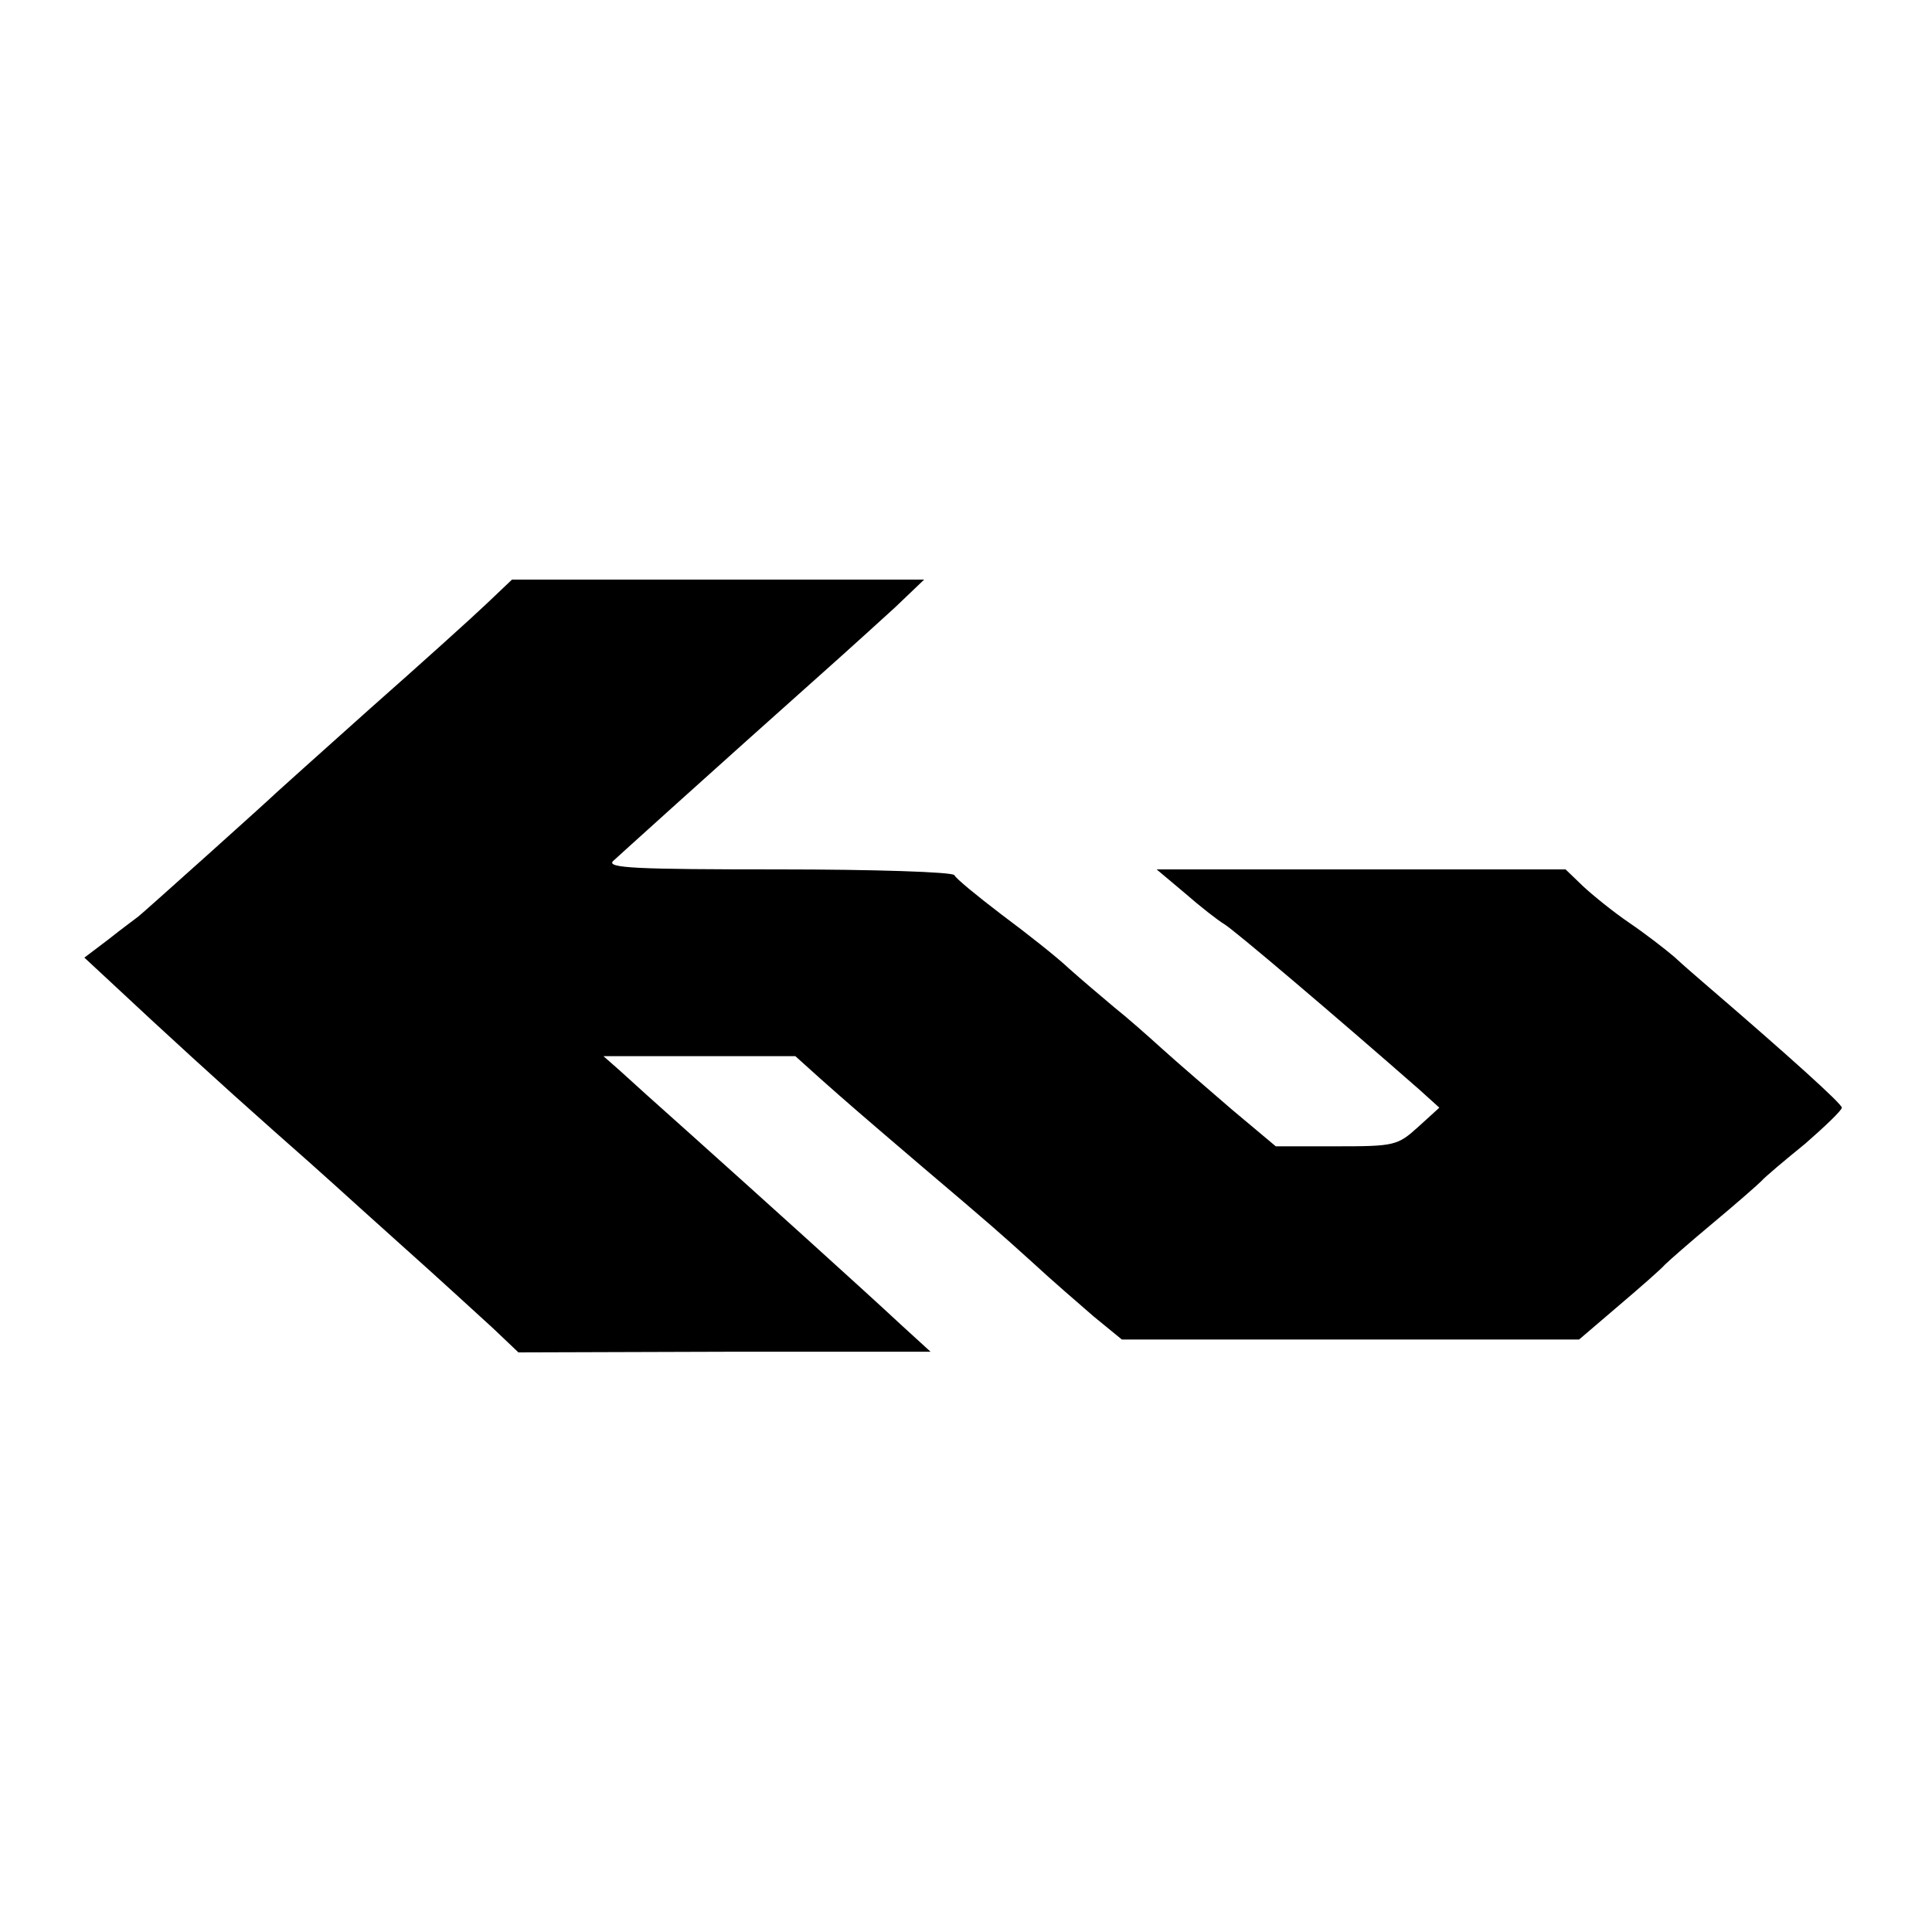
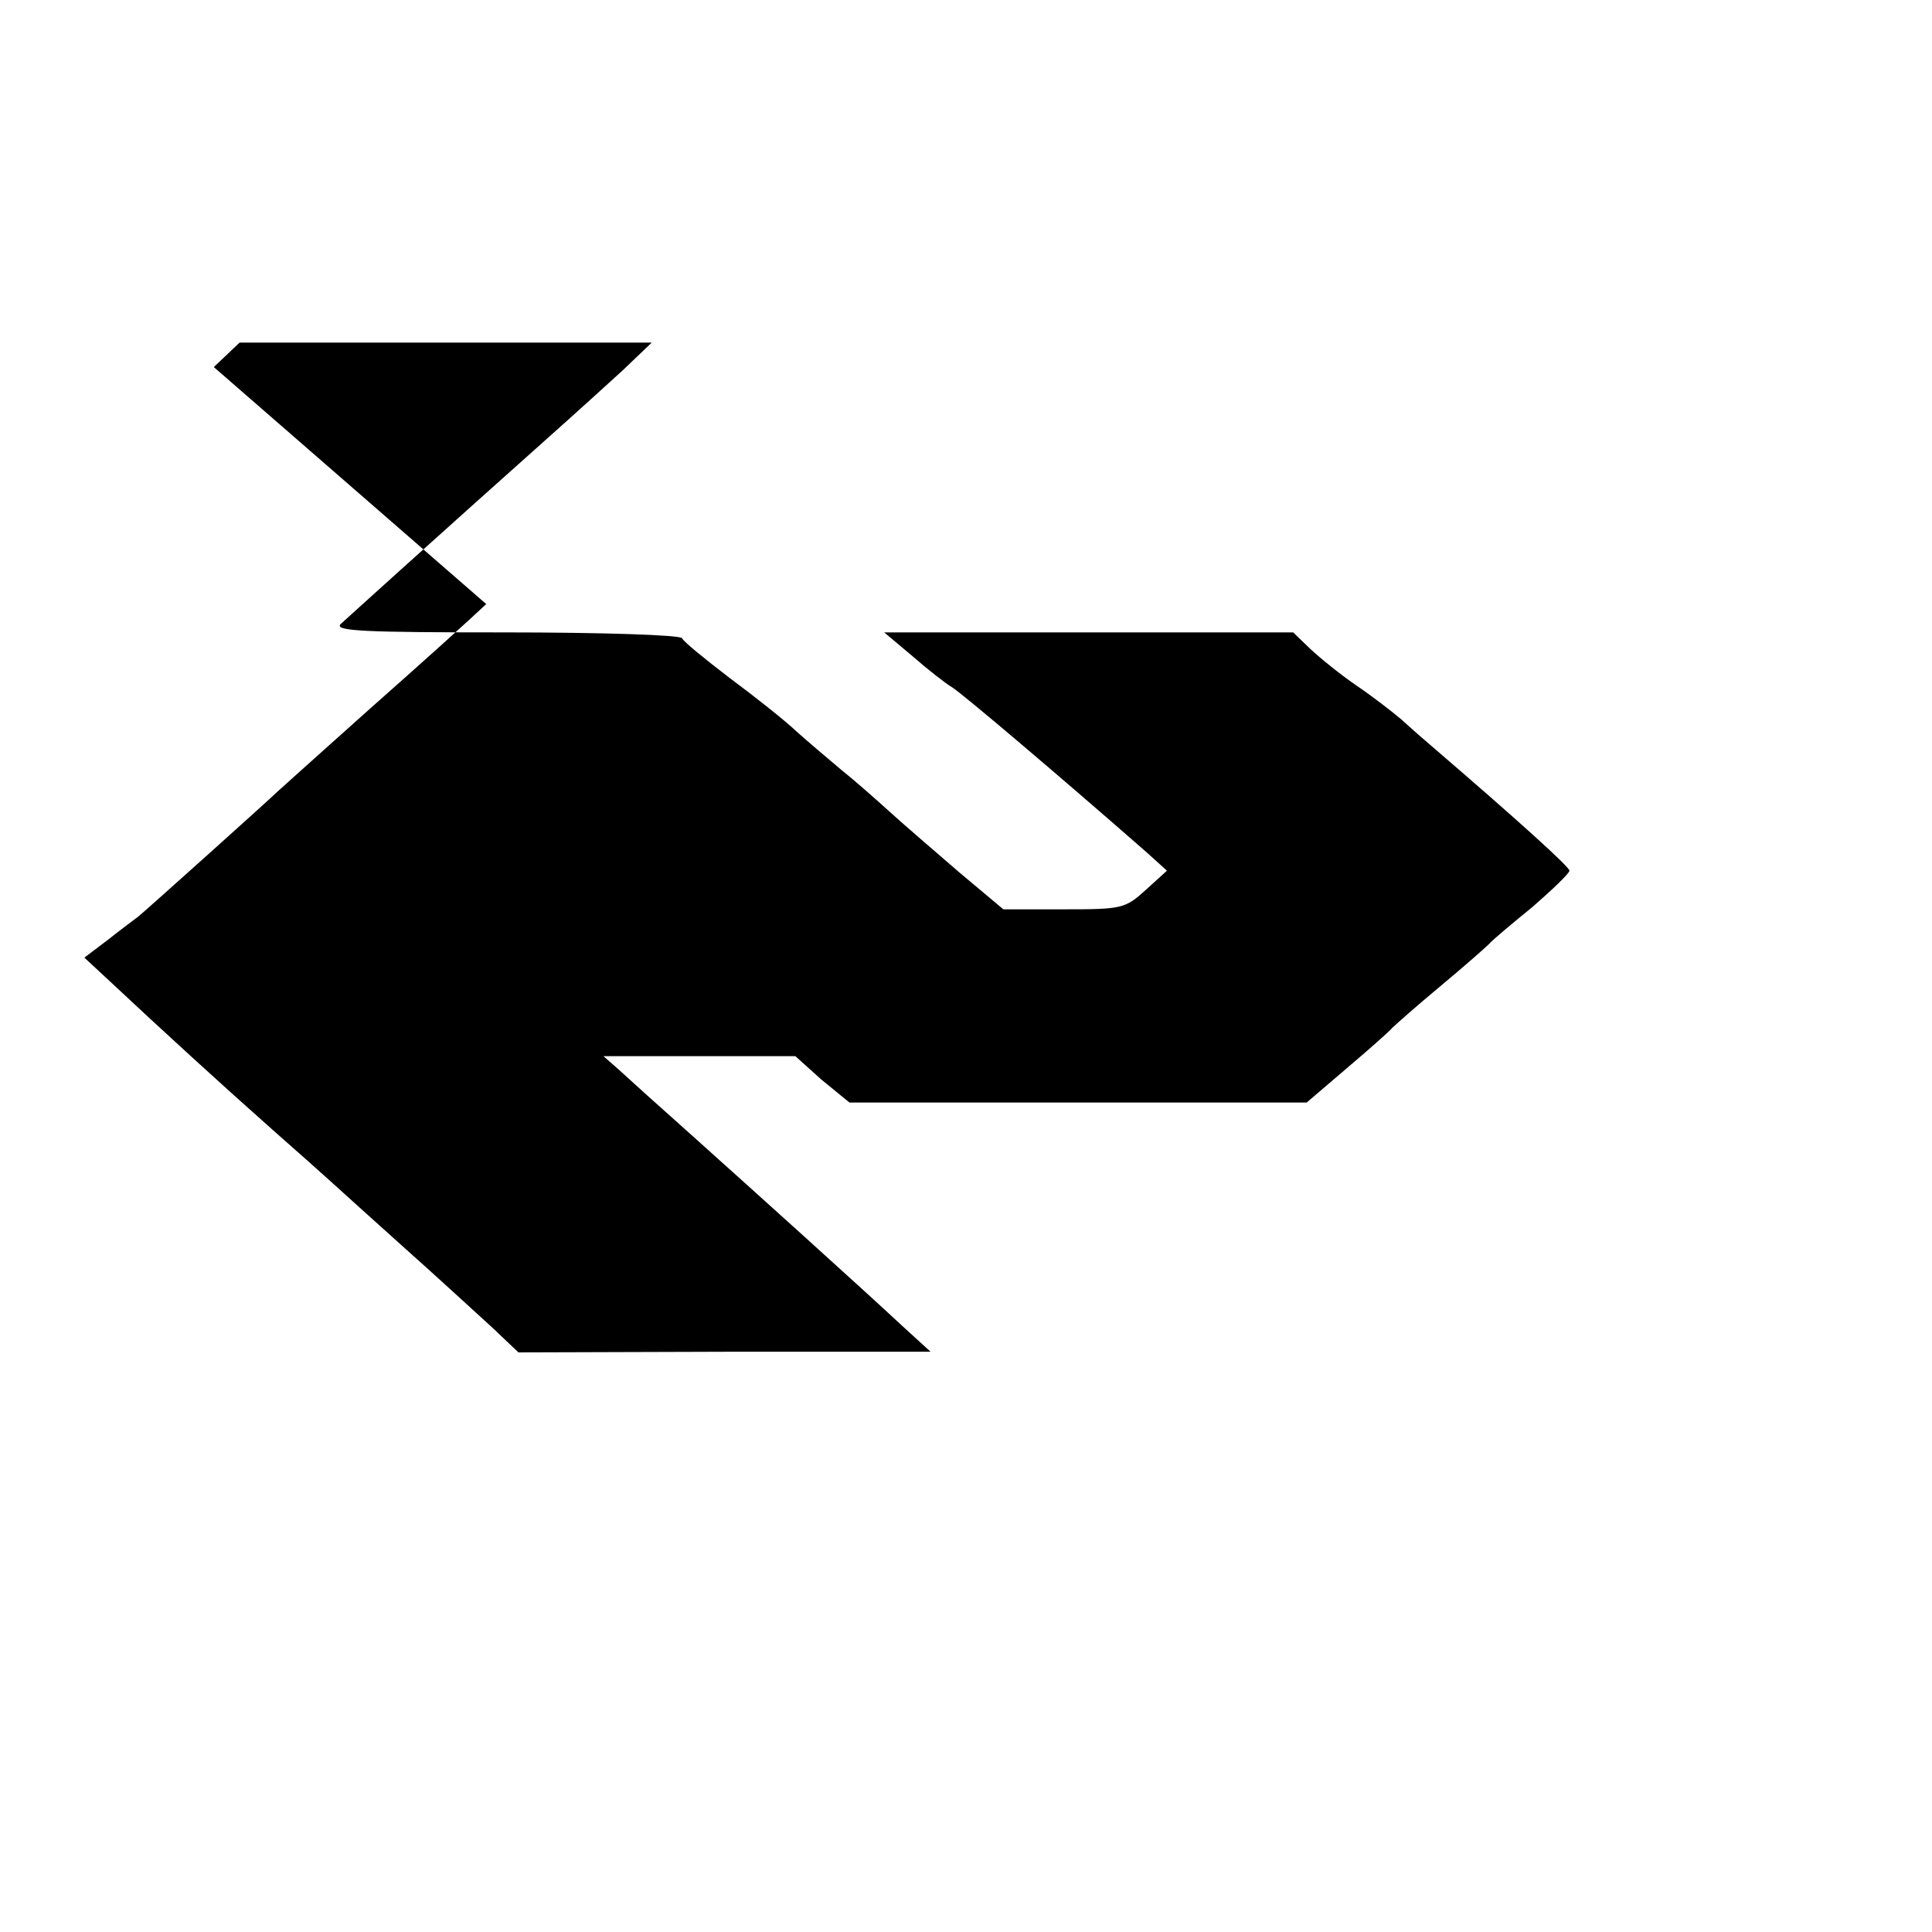
<svg xmlns="http://www.w3.org/2000/svg" version="1.0" width="300pt" height="300pt" viewBox="0 0 300 300" preserveAspectRatio="xMidYMid meet">
  <g transform="translate(0,300) scale(0.1,-0.1)" fill="#000000" stroke="none">
-     <path d="M755 2062 c-22 -21 -103 -94 -180 -162 -77 -69 -142 -127 -145 -130 -11 -11 -205 -185 -215 -193 -5 -4 -27 -20 -47 -36 l-37 -28 42 -39 c79 -74 172 -159 251 -229 101 -89 85 -76 201 -180 55 -49 118 -107 140 -127 l40 -38 320 1 320 0 -46 42 c-59 55 -222 202 -328 297 -46 41 -95 85 -109 98 l-25 22 149 0 149 0 40 -36 c44 -39 59 -52 155 -134 112 -95 122 -104 174 -151 28 -26 71 -63 94 -83 l44 -36 355 0 355 0 62 53 c33 28 66 57 71 63 6 6 39 35 75 65 36 30 69 59 75 65 5 6 36 32 68 58 31 27 57 52 57 56 0 6 -82 80 -210 190 -14 12 -36 31 -50 44 -14 12 -45 36 -70 53 -25 17 -57 43 -72 57 l-27 26 -317 0 -318 0 44 -37 c24 -21 51 -42 61 -48 14 -8 173 -143 303 -257 l31 -28 -33 -30 c-32 -29 -37 -30 -127 -30 l-94 0 -68 57 c-37 32 -86 74 -108 94 -22 20 -56 50 -75 65 -19 16 -51 43 -70 60 -19 18 -66 55 -105 84 -38 29 -71 56 -73 61 -2 5 -125 9 -274 9 -219 0 -267 2 -256 13 11 10 131 119 353 317 21 19 60 54 85 77 l45 43 -320 0 -320 0 -40 -38z" />
+     <path d="M755 2062 c-22 -21 -103 -94 -180 -162 -77 -69 -142 -127 -145 -130 -11 -11 -205 -185 -215 -193 -5 -4 -27 -20 -47 -36 l-37 -28 42 -39 c79 -74 172 -159 251 -229 101 -89 85 -76 201 -180 55 -49 118 -107 140 -127 l40 -38 320 1 320 0 -46 42 c-59 55 -222 202 -328 297 -46 41 -95 85 -109 98 l-25 22 149 0 149 0 40 -36 l44 -36 355 0 355 0 62 53 c33 28 66 57 71 63 6 6 39 35 75 65 36 30 69 59 75 65 5 6 36 32 68 58 31 27 57 52 57 56 0 6 -82 80 -210 190 -14 12 -36 31 -50 44 -14 12 -45 36 -70 53 -25 17 -57 43 -72 57 l-27 26 -317 0 -318 0 44 -37 c24 -21 51 -42 61 -48 14 -8 173 -143 303 -257 l31 -28 -33 -30 c-32 -29 -37 -30 -127 -30 l-94 0 -68 57 c-37 32 -86 74 -108 94 -22 20 -56 50 -75 65 -19 16 -51 43 -70 60 -19 18 -66 55 -105 84 -38 29 -71 56 -73 61 -2 5 -125 9 -274 9 -219 0 -267 2 -256 13 11 10 131 119 353 317 21 19 60 54 85 77 l45 43 -320 0 -320 0 -40 -38z" />
  </g>
</svg>